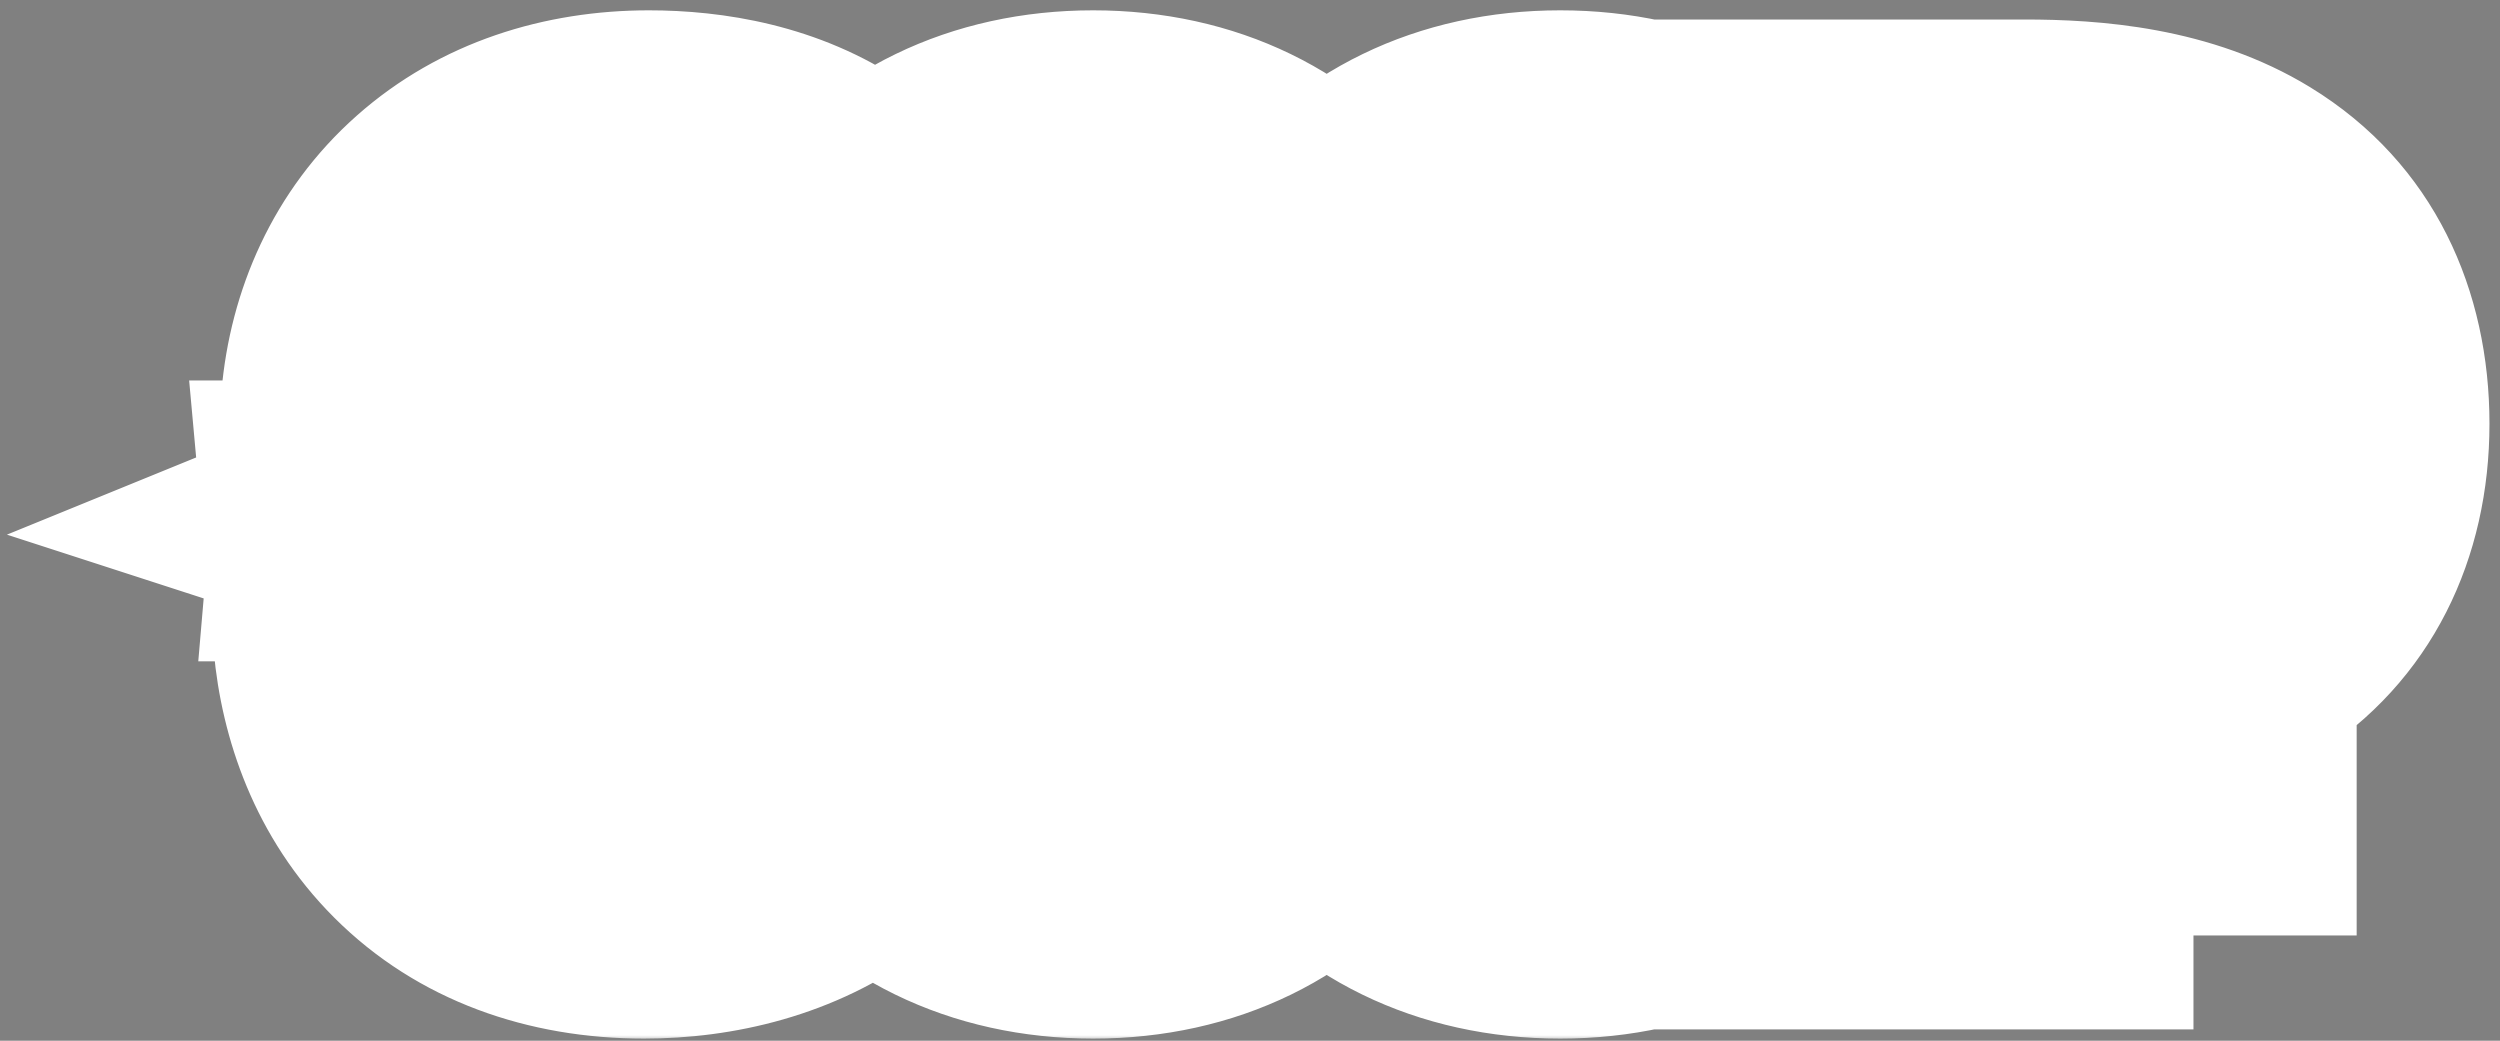
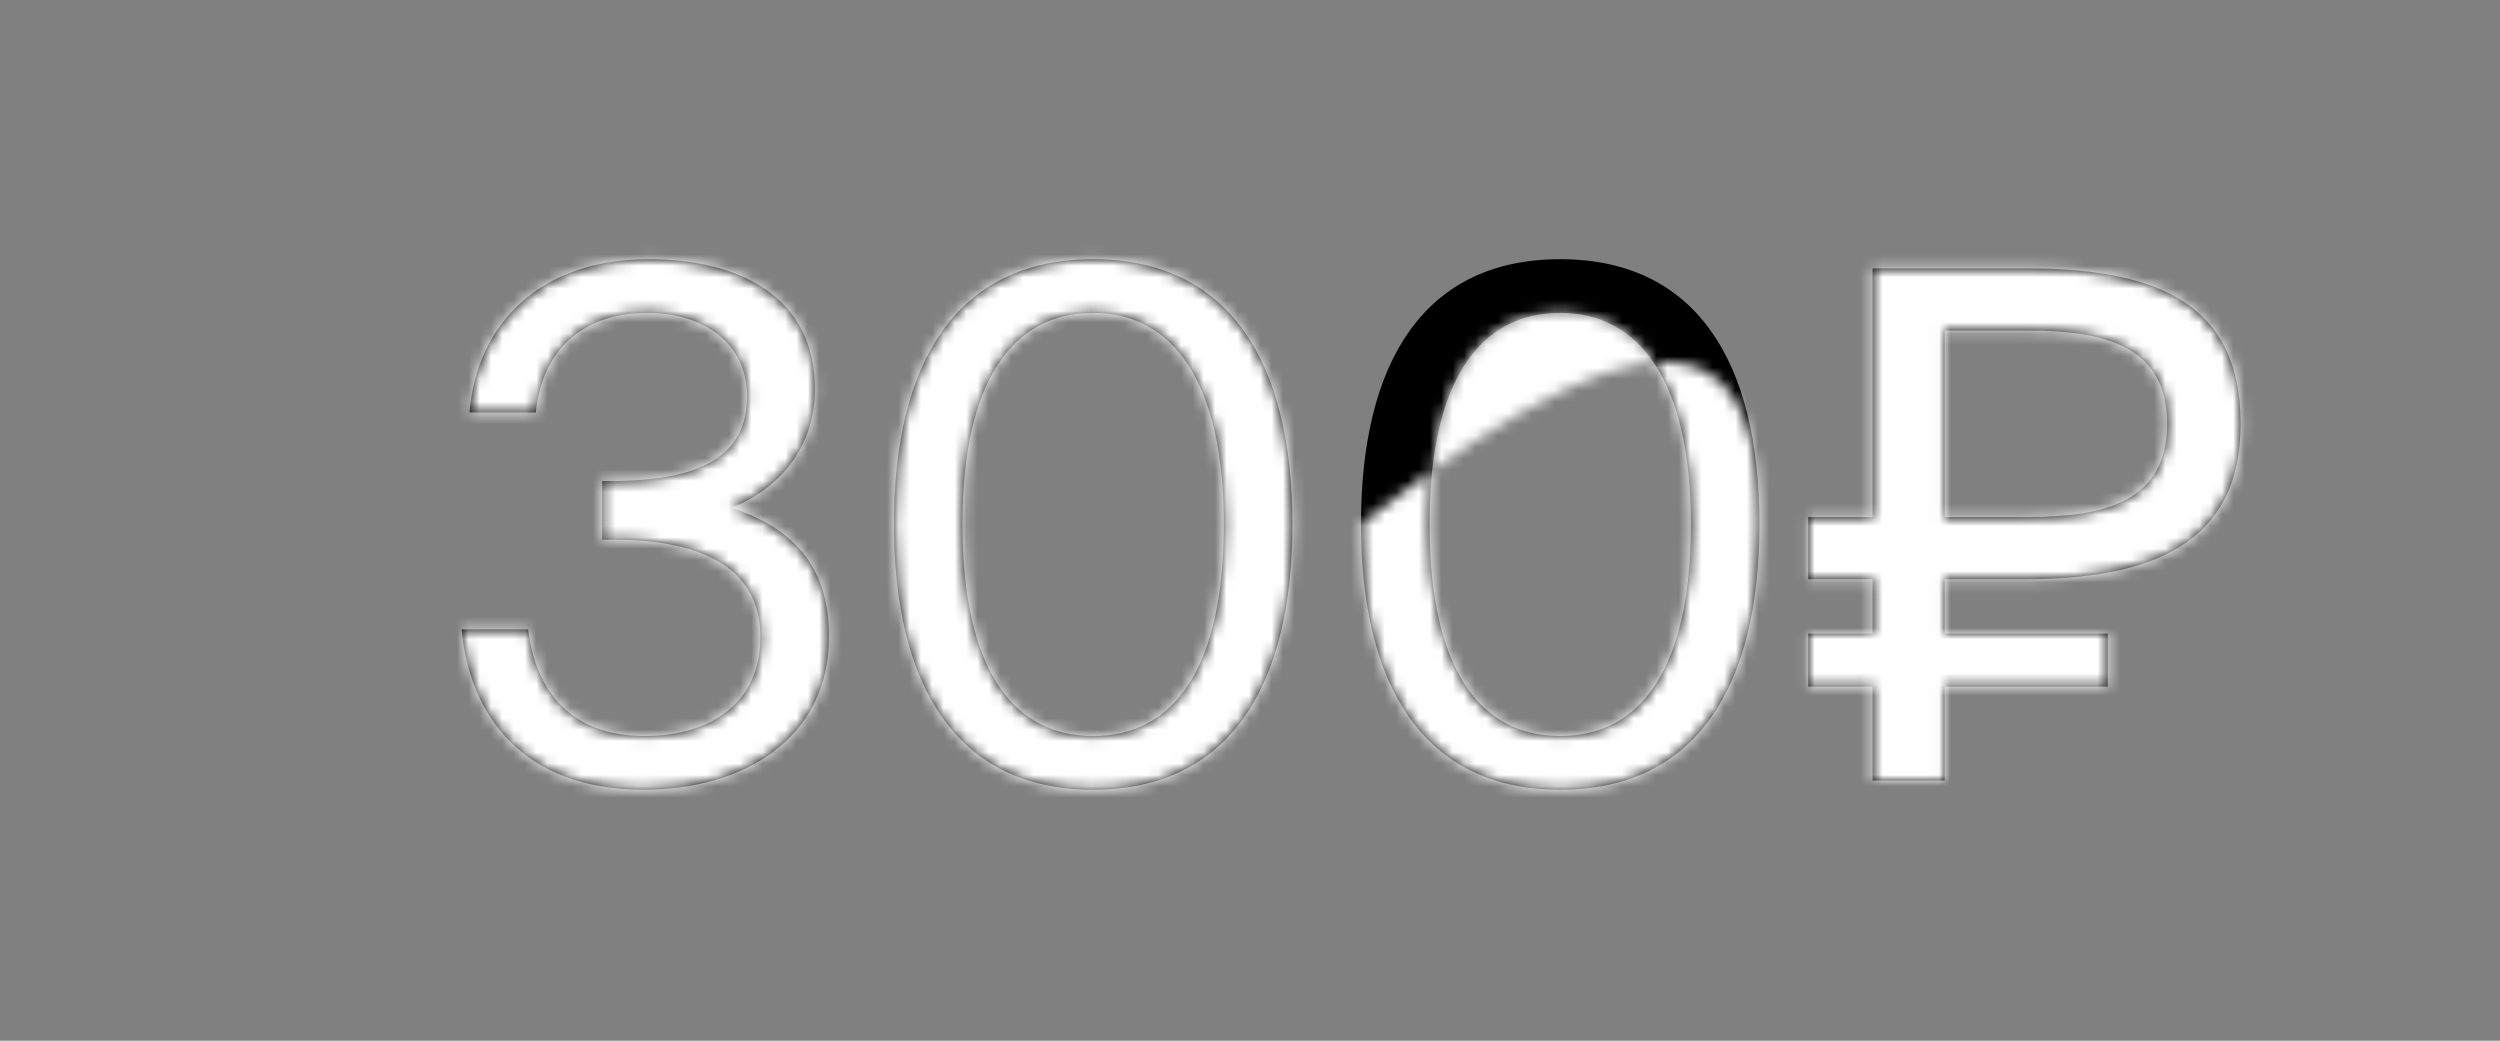
<svg xmlns="http://www.w3.org/2000/svg" width="221" height="92" viewBox="0 0 221 92" fill="none">
  <rect x="0" y="0" width="221" height="92" fill="#808080" stroke="none" />
  <mask id="path-1-outside-1_473_1714" maskUnits="userSpaceOnUse" x="-0.082" y="0" width="221" height="92" fill="black">
-     <rect fill="white" x="-0.082" width="221" height="92" />
-     <path d="M56.986 65.066C62.981 65.066 67.227 62.006 67.227 56.323C67.227 49.828 61.42 47.705 54.175 47.705H53.239V42.522H53.988C61.919 42.522 66.041 40.336 66.041 35.028C66.041 30.219 62.044 27.659 57.236 27.659C51.178 27.659 47.868 31.281 47.369 36.464H41.498C42.185 28.471 47.868 22.913 57.36 22.913C65.166 22.913 72.036 26.098 72.036 34.403C72.036 39.087 69.413 42.959 64.667 44.895C71.411 47.08 73.285 51.452 73.285 56.26C73.285 65.378 65.604 69.812 56.923 69.812C46.182 69.812 41.498 63.192 40.811 55.636H46.682C47.369 61.194 50.553 65.066 56.986 65.066ZM108.189 46.331C108.189 33.779 103.692 27.659 96.635 27.659C89.454 27.659 85.082 33.779 85.082 46.331C85.082 59.008 89.454 65.066 96.635 65.066C103.817 65.066 108.189 59.008 108.189 46.331ZM114.246 46.331C114.246 60.632 108.688 69.812 96.635 69.812C84.583 69.812 79.025 60.632 79.025 46.331C79.025 32.03 84.583 22.913 96.635 22.913C108.688 22.913 114.246 32.03 114.246 46.331ZM149.476 46.331C149.476 33.779 144.979 27.659 137.923 27.659C130.741 27.659 126.369 33.779 126.369 46.331C126.369 59.008 130.741 65.066 137.923 65.066C145.104 65.066 149.476 59.008 149.476 46.331ZM155.533 46.331C155.533 60.632 149.975 69.812 137.923 69.812C125.87 69.812 120.312 60.632 120.312 46.331C120.312 32.03 125.87 22.913 137.923 22.913C149.975 22.913 155.533 32.03 155.533 46.331ZM171.903 51.202V56.011H186.329V60.694H171.903V69H165.533V60.694H159.85V56.011H165.533V51.202H159.85V45.706H165.533V23.724H178.96C190.201 23.724 198.069 26.472 198.069 37.463C198.069 48.08 190.201 51.202 178.96 51.202H171.903ZM171.903 45.706H179.272C186.079 45.706 191.574 44.333 191.574 37.463C191.574 30.594 186.079 29.22 179.272 29.22H171.903V45.706Z" />
+     <path d="M56.986 65.066C62.981 65.066 67.227 62.006 67.227 56.323C67.227 49.828 61.42 47.705 54.175 47.705H53.239V42.522H53.988C61.919 42.522 66.041 40.336 66.041 35.028C66.041 30.219 62.044 27.659 57.236 27.659C51.178 27.659 47.868 31.281 47.369 36.464H41.498C42.185 28.471 47.868 22.913 57.36 22.913C65.166 22.913 72.036 26.098 72.036 34.403C72.036 39.087 69.413 42.959 64.667 44.895C71.411 47.08 73.285 51.452 73.285 56.26C73.285 65.378 65.604 69.812 56.923 69.812C46.182 69.812 41.498 63.192 40.811 55.636H46.682C47.369 61.194 50.553 65.066 56.986 65.066ZM108.189 46.331C108.189 33.779 103.692 27.659 96.635 27.659C89.454 27.659 85.082 33.779 85.082 46.331C85.082 59.008 89.454 65.066 96.635 65.066C103.817 65.066 108.189 59.008 108.189 46.331ZM114.246 46.331C114.246 60.632 108.688 69.812 96.635 69.812C84.583 69.812 79.025 60.632 79.025 46.331C79.025 32.03 84.583 22.913 96.635 22.913C108.688 22.913 114.246 32.03 114.246 46.331ZM149.476 46.331C149.476 33.779 144.979 27.659 137.923 27.659C130.741 27.659 126.369 33.779 126.369 46.331C126.369 59.008 130.741 65.066 137.923 65.066C145.104 65.066 149.476 59.008 149.476 46.331ZM155.533 46.331C155.533 60.632 149.975 69.812 137.923 69.812C125.87 69.812 120.312 60.632 120.312 46.331C149.975 22.913 155.533 32.03 155.533 46.331ZM171.903 51.202V56.011H186.329V60.694H171.903V69H165.533V60.694H159.85V56.011H165.533V51.202H159.85V45.706H165.533V23.724H178.96C190.201 23.724 198.069 26.472 198.069 37.463C198.069 48.08 190.201 51.202 178.96 51.202H171.903ZM171.903 45.706H179.272C186.079 45.706 191.574 44.333 191.574 37.463C191.574 30.594 186.079 29.22 179.272 29.22H171.903V45.706Z" />
  </mask>
  <path d="M56.986 65.066C62.981 65.066 67.227 62.006 67.227 56.323C67.227 49.828 61.42 47.705 54.175 47.705H53.239V42.522H53.988C61.919 42.522 66.041 40.336 66.041 35.028C66.041 30.219 62.044 27.659 57.236 27.659C51.178 27.659 47.868 31.281 47.369 36.464H41.498C42.185 28.471 47.868 22.913 57.36 22.913C65.166 22.913 72.036 26.098 72.036 34.403C72.036 39.087 69.413 42.959 64.667 44.895C71.411 47.08 73.285 51.452 73.285 56.26C73.285 65.378 65.604 69.812 56.923 69.812C46.182 69.812 41.498 63.192 40.811 55.636H46.682C47.369 61.194 50.553 65.066 56.986 65.066ZM108.189 46.331C108.189 33.779 103.692 27.659 96.635 27.659C89.454 27.659 85.082 33.779 85.082 46.331C85.082 59.008 89.454 65.066 96.635 65.066C103.817 65.066 108.189 59.008 108.189 46.331ZM114.246 46.331C114.246 60.632 108.688 69.812 96.635 69.812C84.583 69.812 79.025 60.632 79.025 46.331C79.025 32.03 84.583 22.913 96.635 22.913C108.688 22.913 114.246 32.03 114.246 46.331ZM149.476 46.331C149.476 33.779 144.979 27.659 137.923 27.659C130.741 27.659 126.369 33.779 126.369 46.331C126.369 59.008 130.741 65.066 137.923 65.066C145.104 65.066 149.476 59.008 149.476 46.331ZM155.533 46.331C155.533 60.632 149.975 69.812 137.923 69.812C125.87 69.812 120.312 60.632 120.312 46.331C120.312 32.03 125.87 22.913 137.923 22.913C149.975 22.913 155.533 32.03 155.533 46.331ZM171.903 51.202V56.011H186.329V60.694H171.903V69H165.533V60.694H159.85V56.011H165.533V51.202H159.85V45.706H165.533V23.724H178.96C190.201 23.724 198.069 26.472 198.069 37.463C198.069 48.08 190.201 51.202 178.96 51.202H171.903ZM171.903 45.706H179.272C186.079 45.706 191.574 44.333 191.574 37.463C191.574 30.594 186.079 29.22 179.272 29.22H171.903V45.706Z" fill="black" />
  <path d="M53.239 47.705H31.239V69.705H53.239V47.705ZM53.239 42.522V20.522H31.239V42.522H53.239ZM47.369 36.464V58.464H67.35L69.267 38.575L47.369 36.464ZM41.498 36.464L19.579 34.58L17.527 58.464H41.498V36.464ZM64.667 44.895L56.358 24.524L0.612 47.263L57.885 65.823L64.667 44.895ZM40.811 55.636V33.636H16.721L18.902 57.628L40.811 55.636ZM46.682 55.636L68.516 52.937L66.13 33.636H46.682V55.636ZM56.986 65.066V87.066C63.455 87.066 71.436 85.433 78.25 79.882C85.643 73.859 89.227 65.171 89.227 56.323H67.227H45.227C45.227 53.158 46.688 48.841 50.459 45.769C53.651 43.169 56.512 43.066 56.986 43.066V65.066ZM67.227 56.323H89.227C89.227 44.92 83.313 35.592 74.306 30.462C67.051 26.33 59.254 25.705 54.175 25.705V47.705V69.705C54.973 69.705 55.252 69.768 55.117 69.743C55.024 69.725 53.992 69.528 52.53 68.695C50.946 67.793 48.865 66.133 47.269 63.433C45.656 60.704 45.227 58.08 45.227 56.323H67.227ZM54.175 47.705V25.705H53.239V47.705V69.705H54.175V47.705ZM53.239 47.705H75.239V42.522H53.239H31.239V47.705H53.239ZM53.239 42.522V64.522H53.988V42.522V20.522H53.239V42.522ZM53.988 42.522V64.522C59.138 64.522 67.061 63.967 74.286 59.643C83.61 54.063 88.041 44.613 88.041 35.028H66.041H44.041C44.041 33.49 44.353 30.897 45.886 28.039C47.469 25.088 49.697 23.081 51.691 21.888C53.499 20.806 54.861 20.532 55.076 20.491C55.324 20.443 55.038 20.522 53.988 20.522V42.522ZM66.041 35.028H88.041C88.041 25.797 83.876 17.548 76.925 12.156C70.577 7.233 63.262 5.659 57.236 5.659V27.659V49.659C56.017 49.659 53.105 49.365 49.958 46.924C46.207 44.015 44.041 39.45 44.041 35.028H66.041ZM57.236 27.659V5.659C49.679 5.659 41.579 8.024 35.123 14.113C28.801 20.075 26.115 27.666 25.47 34.353L47.369 36.464L69.267 38.575C69.122 40.078 68.34 43.267 65.312 46.123C62.151 49.104 58.735 49.659 57.236 49.659V27.659ZM47.369 36.464V14.464H41.498V36.464V58.464H47.369V36.464ZM41.498 36.464L63.418 38.348C63.345 39.194 62.798 41.312 60.726 43.15C58.684 44.96 56.963 44.913 57.36 44.913V22.913V0.913C48.265 0.913 38.957 3.644 31.529 10.232C24.071 16.847 20.339 25.741 19.579 34.58L41.498 36.464ZM57.36 22.913V44.913C58.786 44.913 57.527 45.284 55.24 43.726C53.9 42.813 52.416 41.348 51.34 39.289C50.269 37.239 50.036 35.428 50.036 34.403H72.036H94.036C94.036 23.142 88.858 13.387 80.011 7.361C72.337 2.134 63.741 0.913 57.36 0.913V22.913ZM72.036 34.403H50.036C50.036 32.519 50.607 30.22 52.071 28.116C53.513 26.044 55.243 24.979 56.358 24.524L64.667 44.895L72.976 65.265C85.47 60.169 94.036 48.589 94.036 34.403H72.036ZM64.667 44.895L57.885 65.823C57.6 65.731 55.196 64.791 53.2 61.797C51.348 59.02 51.285 56.605 51.285 56.26H73.285H95.285C95.285 51.107 94.285 44.102 89.81 37.391C85.191 30.462 78.478 26.244 71.449 23.966L64.667 44.895ZM73.285 56.26H51.285C51.285 55.373 51.493 53.931 52.303 52.322C53.106 50.73 54.197 49.575 55.181 48.839C56.934 47.527 57.861 47.812 56.923 47.812V69.812V91.812C64.665 91.812 73.773 89.879 81.537 84.072C90.027 77.721 95.285 67.838 95.285 56.26H73.285ZM56.923 69.812V47.812C56.498 47.812 56.869 47.749 57.728 48.072C58.636 48.415 59.696 49.044 60.653 50.001C61.581 50.929 62.121 51.871 62.407 52.555C62.679 53.207 62.718 53.606 62.721 53.644L40.811 55.636L18.902 57.628C19.585 65.147 22.427 74 29.541 81.114C36.964 88.537 46.785 91.812 56.923 91.812V69.812ZM40.811 55.636V77.636H46.682V55.636V33.636H40.811V55.636ZM46.682 55.636L24.848 58.334C25.599 64.416 28.011 71.965 34.232 78.1C40.777 84.554 49.121 87.066 56.986 87.066V65.066V43.066C58.418 43.066 61.954 43.642 65.126 46.77C67.975 49.58 68.451 52.414 68.516 52.937L46.682 55.636ZM108.189 46.331H130.189C130.189 37.969 128.782 28.451 123.526 20.332C117.474 10.984 107.641 5.659 96.635 5.659V27.659V49.659C95.142 49.659 93.059 49.31 90.897 48.133C88.734 46.955 87.349 45.416 86.59 44.243C85.893 43.166 85.828 42.575 85.923 42.996C86.016 43.402 86.189 44.454 86.189 46.331H108.189ZM96.635 27.659V5.659C85.657 5.659 75.748 10.913 69.655 20.398C64.421 28.547 63.082 38.078 63.082 46.331H85.082H107.082C107.082 44.414 107.254 43.336 107.349 42.91C107.448 42.469 107.385 43.074 106.676 44.177C105.9 45.387 104.485 46.959 102.288 48.151C100.101 49.337 98.036 49.659 96.635 49.659V27.659ZM85.082 46.331H63.082C63.082 54.607 64.407 64.172 69.655 72.342C75.786 81.886 85.729 87.066 96.635 87.066V65.066V43.066C97.999 43.066 100.053 43.376 102.247 44.559C104.457 45.752 105.888 47.335 106.676 48.563C107.394 49.68 107.456 50.293 107.354 49.837C107.257 49.397 107.082 48.293 107.082 46.331H85.082ZM96.635 65.066V87.066C107.542 87.066 117.485 81.886 123.616 72.342C128.863 64.172 130.189 54.607 130.189 46.331H108.189H86.189C86.189 48.293 86.014 49.397 85.916 49.837C85.815 50.293 85.877 49.68 86.595 48.563C87.383 47.335 88.814 45.752 91.024 44.559C93.218 43.376 95.272 43.066 96.635 43.066V65.066ZM114.246 46.331H92.246C92.246 48.537 92.026 49.968 91.831 50.757C91.637 51.544 91.552 51.361 92.017 50.706C92.557 49.943 93.508 49.026 94.804 48.392C96.04 47.787 96.828 47.812 96.635 47.812V69.812V91.812C109.053 91.812 120.473 86.639 127.904 76.163C134.497 66.87 136.246 55.79 136.246 46.331H114.246ZM96.635 69.812V47.812C96.443 47.812 97.23 47.787 98.467 48.392C99.763 49.026 100.714 49.943 101.254 50.706C101.719 51.361 101.634 51.544 101.44 50.757C101.245 49.968 101.025 48.537 101.025 46.331H79.025H57.025C57.025 55.79 58.774 66.87 65.367 76.163C72.798 86.639 84.218 91.812 96.635 91.812V69.812ZM79.025 46.331H101.025C101.025 44.124 101.245 42.701 101.437 41.925C101.629 41.151 101.708 41.351 101.231 42.02C100.678 42.797 99.718 43.714 98.425 44.343C97.194 44.942 96.422 44.913 96.635 44.913V22.913V0.913C84.274 0.913 72.847 6.026 65.39 16.498C58.773 25.789 57.025 36.875 57.025 46.331H79.025ZM96.635 22.913V44.913C96.849 44.913 96.076 44.942 94.846 44.343C93.553 43.714 92.593 42.797 92.04 42.02C91.563 41.351 91.642 41.151 91.834 41.925C92.026 42.701 92.246 44.124 92.246 46.331H114.246H136.246C136.246 36.875 134.498 25.789 127.881 16.498C120.424 6.026 108.997 0.913 96.635 0.913V22.913ZM149.476 46.331H171.476C171.476 37.969 170.069 28.451 164.813 20.332C158.761 10.984 148.928 5.659 137.923 5.659V27.659V49.659C136.429 49.659 134.346 49.31 132.184 48.133C130.022 46.955 128.636 45.416 127.877 44.243C127.18 43.166 127.115 42.575 127.21 42.996C127.303 43.402 127.476 44.454 127.476 46.331H149.476ZM137.923 27.659V5.659C126.945 5.659 117.035 10.913 110.942 20.398C105.708 28.547 104.369 38.078 104.369 46.331H126.369H148.369C148.369 44.414 148.541 43.336 148.636 42.91C148.735 42.469 148.672 43.074 147.963 44.177C147.187 45.387 145.772 46.959 143.575 48.151C141.388 49.337 139.323 49.659 137.923 49.659V27.659ZM126.369 46.331H104.369C104.369 54.607 105.694 64.172 110.942 72.342C117.073 81.886 127.016 87.066 137.923 87.066V65.066V43.066C139.286 43.066 141.34 43.376 143.534 44.559C145.744 45.752 147.175 47.335 147.963 48.563C148.681 49.68 148.743 50.293 148.641 49.837C148.544 49.397 148.369 48.293 148.369 46.331H126.369ZM137.923 65.066V87.066C148.829 87.066 158.772 81.886 164.903 72.342C170.151 64.172 171.476 54.607 171.476 46.331H149.476H127.476C127.476 48.293 127.301 49.397 127.204 49.837C127.102 50.293 127.164 49.68 127.882 48.563C128.67 47.335 130.101 45.752 132.311 44.559C134.505 43.376 136.559 43.066 137.923 43.066V65.066ZM155.533 46.331H133.533C133.533 48.537 133.313 49.968 133.118 50.757C132.924 51.544 132.839 51.361 133.304 50.706C133.844 49.943 134.795 49.026 136.091 48.392C137.328 47.787 138.115 47.812 137.923 47.812V69.812V91.812C150.34 91.812 161.76 86.639 169.191 76.163C175.784 66.87 177.533 55.79 177.533 46.331H155.533ZM137.923 69.812V47.812C137.73 47.812 138.517 47.787 139.754 48.392C141.05 49.026 142.001 49.943 142.541 50.706C143.006 51.361 142.921 51.544 142.727 50.757C142.532 49.968 142.312 48.537 142.312 46.331H120.312H98.312C98.312 55.79 100.061 66.87 106.654 76.163C114.085 86.639 125.505 91.812 137.923 91.812V69.812ZM120.312 46.331H142.312C142.312 44.124 142.532 42.701 142.724 41.925C142.916 41.151 142.995 41.351 142.518 42.02C141.965 42.797 141.005 43.714 139.712 44.343C138.482 44.942 137.709 44.913 137.923 44.913V22.913V0.913C125.561 0.913 114.134 6.026 106.677 16.498C100.06 25.789 98.312 36.875 98.312 46.331H120.312ZM137.923 22.913V44.913C138.136 44.913 137.364 44.942 136.133 44.343C134.84 43.714 133.88 42.797 133.327 42.02C132.85 41.351 132.929 41.151 133.121 41.925C133.313 42.701 133.533 44.124 133.533 46.331H155.533H177.533C177.533 36.875 175.785 25.789 169.168 16.498C161.711 6.026 150.284 0.913 137.923 0.913V22.913ZM171.903 51.202V29.202H149.903V51.202H171.903ZM171.903 56.011H149.903V78.011H171.903V56.011ZM186.329 56.011H208.329V34.011H186.329V56.011ZM186.329 60.694V82.694H208.329V60.694H186.329ZM171.903 60.694V38.694H149.903V60.694H171.903ZM171.903 69V91H193.903V69H171.903ZM165.533 69H143.533V91H165.533V69ZM165.533 60.694H187.533V38.694H165.533V60.694ZM159.85 60.694H137.85V82.694H159.85V60.694ZM159.85 56.011V34.011H137.85V56.011H159.85ZM165.533 56.011V78.011H187.533V56.011H165.533ZM165.533 51.202H187.533V29.202H165.533V51.202ZM159.85 51.202H137.85V73.202H159.85V51.202ZM159.85 45.706V23.706H137.85V45.706H159.85ZM165.533 45.706V67.707H187.533V45.706H165.533ZM165.533 23.724V1.724H143.533V23.724H165.533ZM171.903 45.706H149.903V67.707H171.903V45.706ZM171.903 29.22V7.22H149.903V29.22H171.903ZM171.903 51.202H149.903V56.011H171.903H193.903V51.202H171.903ZM171.903 56.011V78.011H186.329V56.011V34.011H171.903V56.011ZM186.329 56.011H164.329V60.694H186.329H208.329V56.011H186.329ZM186.329 60.694V38.694H171.903V60.694V82.694H186.329V60.694ZM171.903 60.694H149.903V69H171.903H193.903V60.694H171.903ZM171.903 69V47H165.533V69V91H171.903V69ZM165.533 69H187.533V60.694H165.533H143.533V69H165.533ZM165.533 60.694V38.694H159.85V60.694V82.694H165.533V60.694ZM159.85 60.694H181.85V56.011H159.85H137.85V60.694H159.85ZM159.85 56.011V78.011H165.533V56.011V34.011H159.85V56.011ZM165.533 56.011H187.533V51.202H165.533H143.533V56.011H165.533ZM165.533 51.202V29.202H159.85V51.202V73.202H165.533V51.202ZM159.85 51.202H181.85V45.706H159.85H137.85V51.202H159.85ZM159.85 45.706V67.707H165.533V45.706V23.706H159.85V45.706ZM165.533 45.706H187.533V23.724H165.533H143.533V45.706H165.533ZM165.533 23.724V45.724H178.96V23.724V1.724H165.533V23.724ZM178.96 23.724V45.724C180.969 45.724 182.128 45.855 182.682 45.958C183.258 46.065 182.534 46.025 181.258 45.244C179.753 44.325 178.12 42.757 177.038 40.62C176.043 38.656 176.069 37.308 176.069 37.463H198.069H220.069C220.069 25.779 215.281 14.471 204.202 7.7C195.392 2.316 185.404 1.724 178.96 1.724V23.724ZM198.069 37.463H176.069C176.069 37.406 176.087 36.007 177.077 34.071C178.133 32.007 179.685 30.523 181.07 29.658C182.263 28.912 182.935 28.864 182.419 28.966C181.922 29.065 180.834 29.202 178.96 29.202V51.202V73.202C185.768 73.202 195.668 72.421 204.39 66.97C215.113 60.268 220.069 49.206 220.069 37.463H198.069ZM178.96 51.202V29.202H171.903V51.202V73.202H178.96V51.202ZM171.903 45.706V67.707H179.272V45.706V23.706H171.903V45.706ZM179.272 45.706V67.707C183.177 67.707 191.053 67.504 198.434 63.516C202.635 61.246 206.798 57.695 209.741 52.511C212.627 47.428 213.574 42.126 213.574 37.463H191.574H169.574C169.574 36.235 169.835 33.681 171.478 30.788C173.178 27.793 175.541 25.874 177.517 24.806C179.271 23.858 180.532 23.67 180.582 23.662C180.68 23.646 180.325 23.706 179.272 23.706V45.706ZM191.574 37.463H213.574C213.574 32.8 212.627 27.498 209.741 22.416C206.798 17.232 202.635 13.68 198.434 11.411C191.053 7.422 183.177 7.22 179.272 7.22V29.22V51.22C180.325 51.22 180.68 51.28 180.582 51.264C180.532 51.256 179.271 51.068 177.517 50.121C175.541 49.053 173.178 47.133 171.478 44.139C169.835 41.246 169.574 38.691 169.574 37.463H191.574ZM179.272 29.22V7.22H171.903V29.22V51.22H179.272V29.22ZM171.903 29.22H149.903V45.706H171.903H193.903V29.22H171.903Z" fill="white" mask="url(#path-1-outside-1_473_1714)" />
</svg>